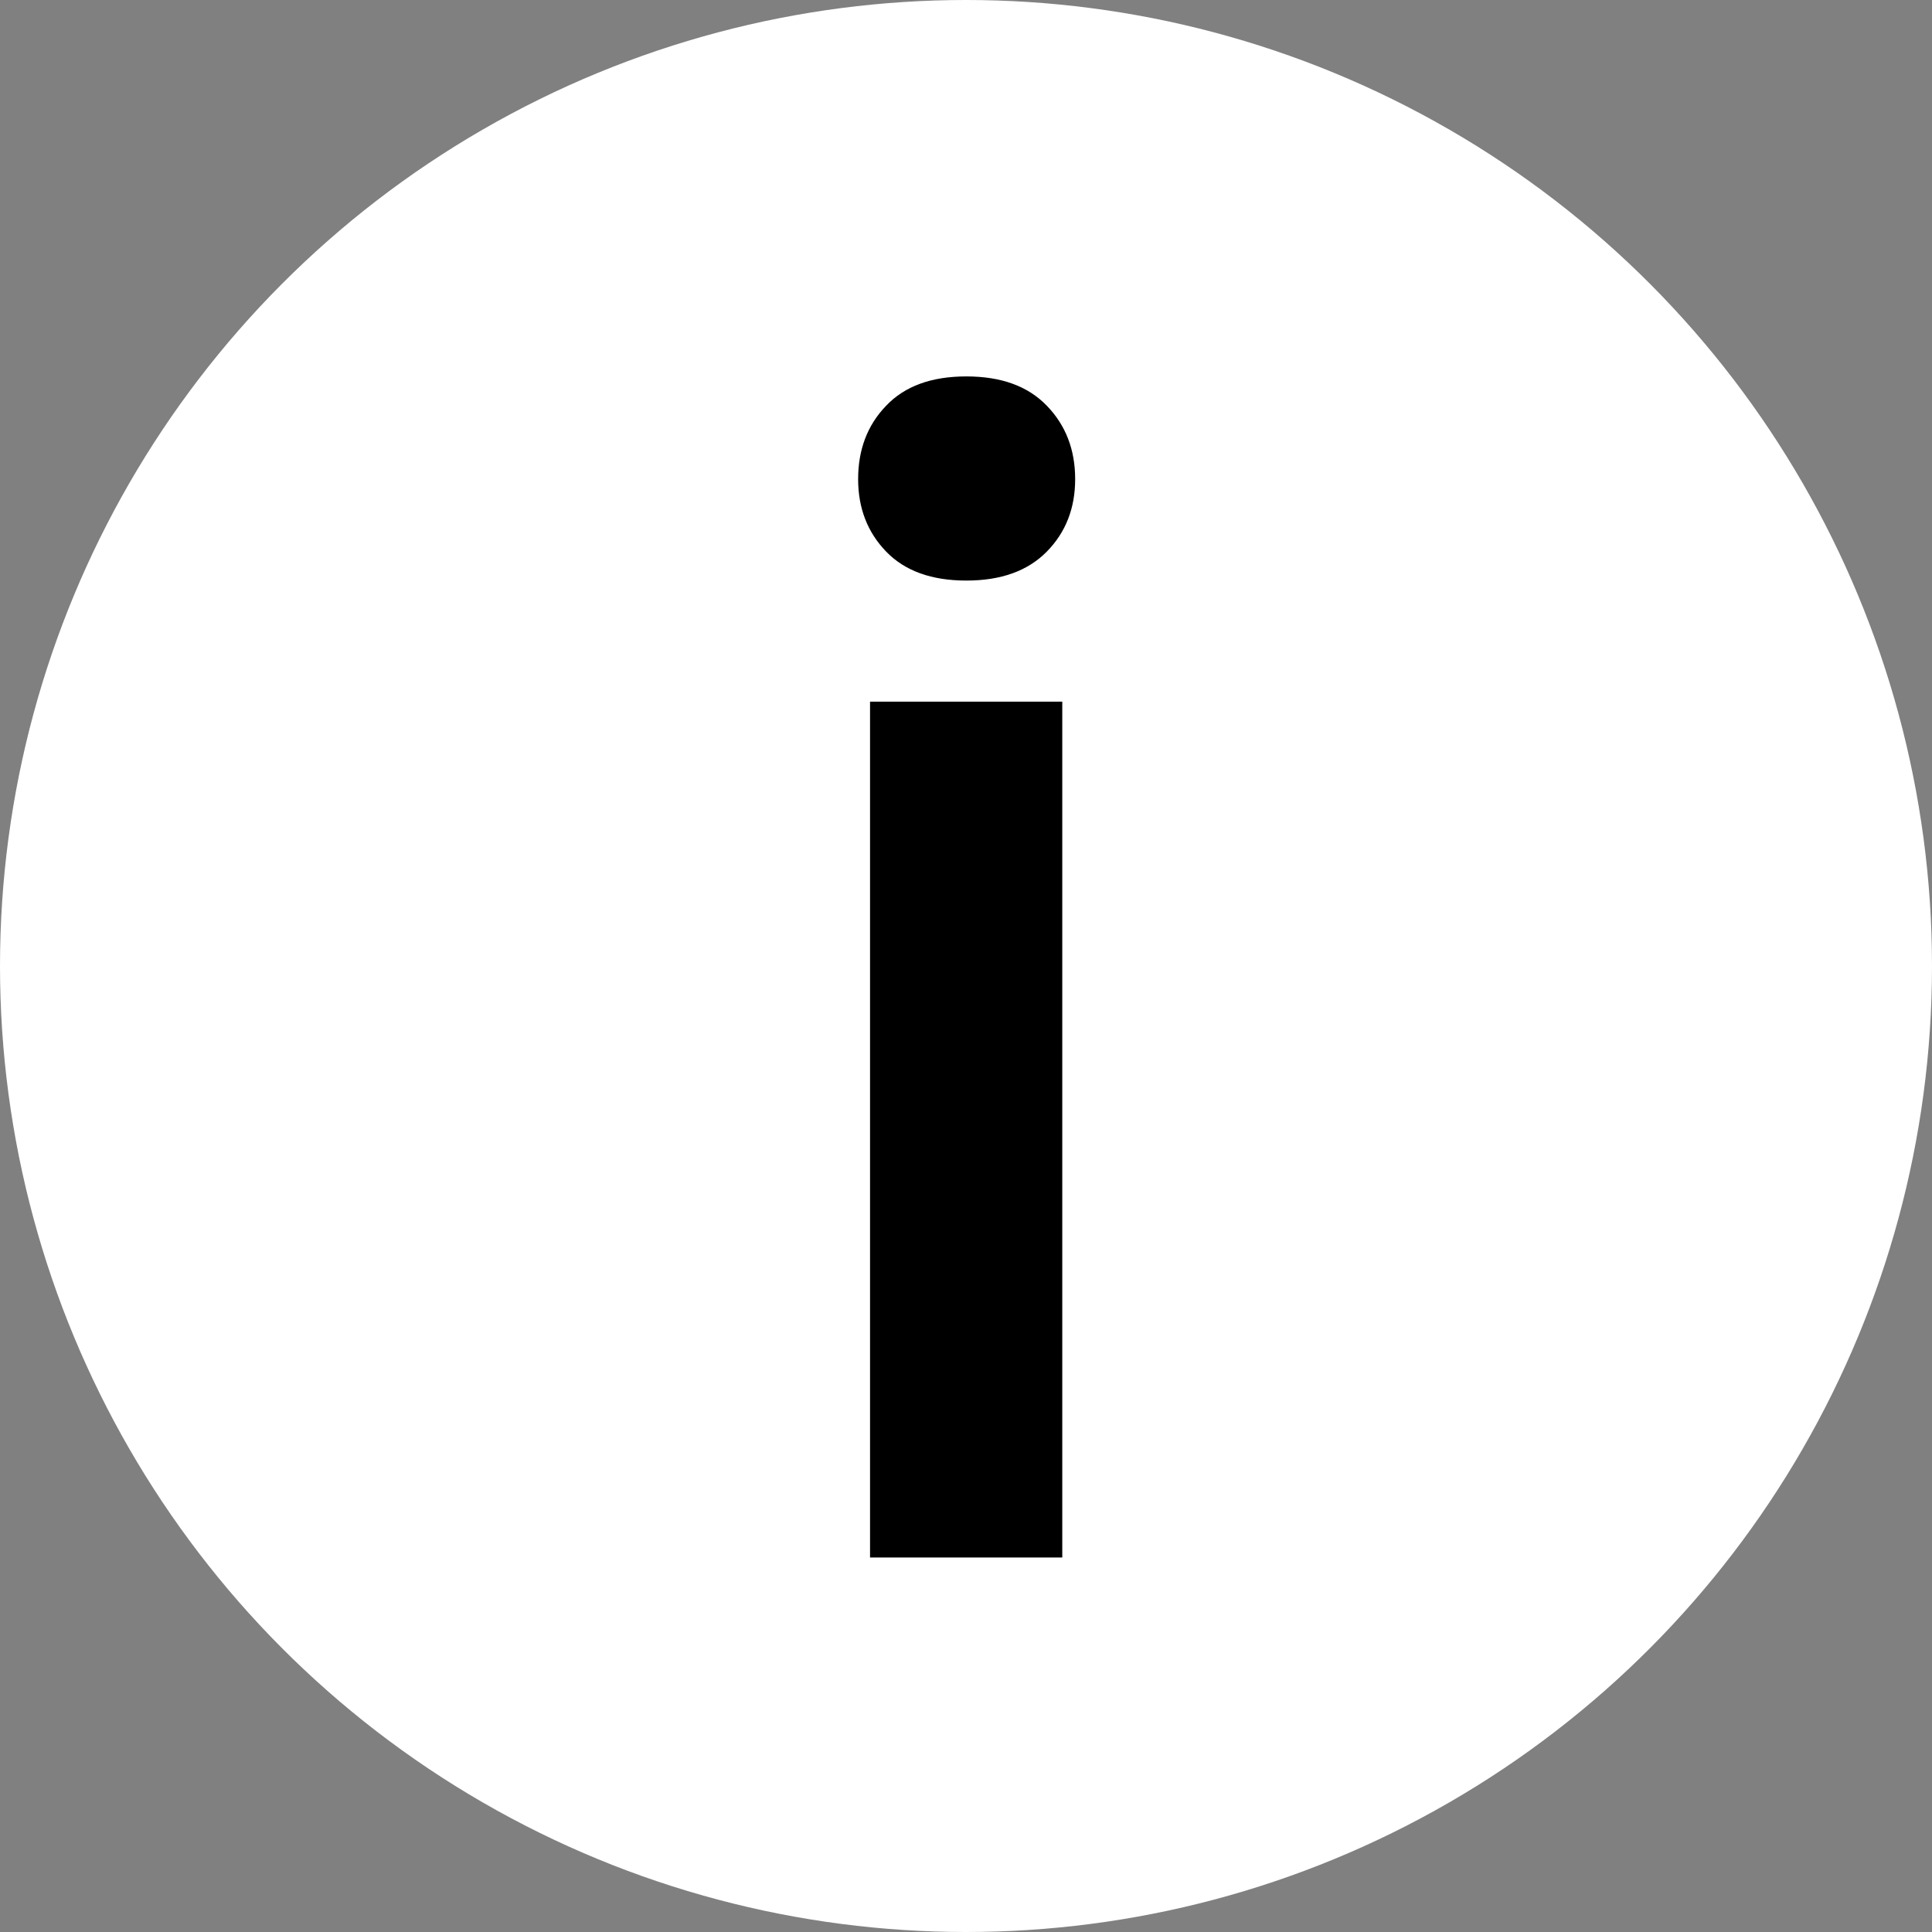
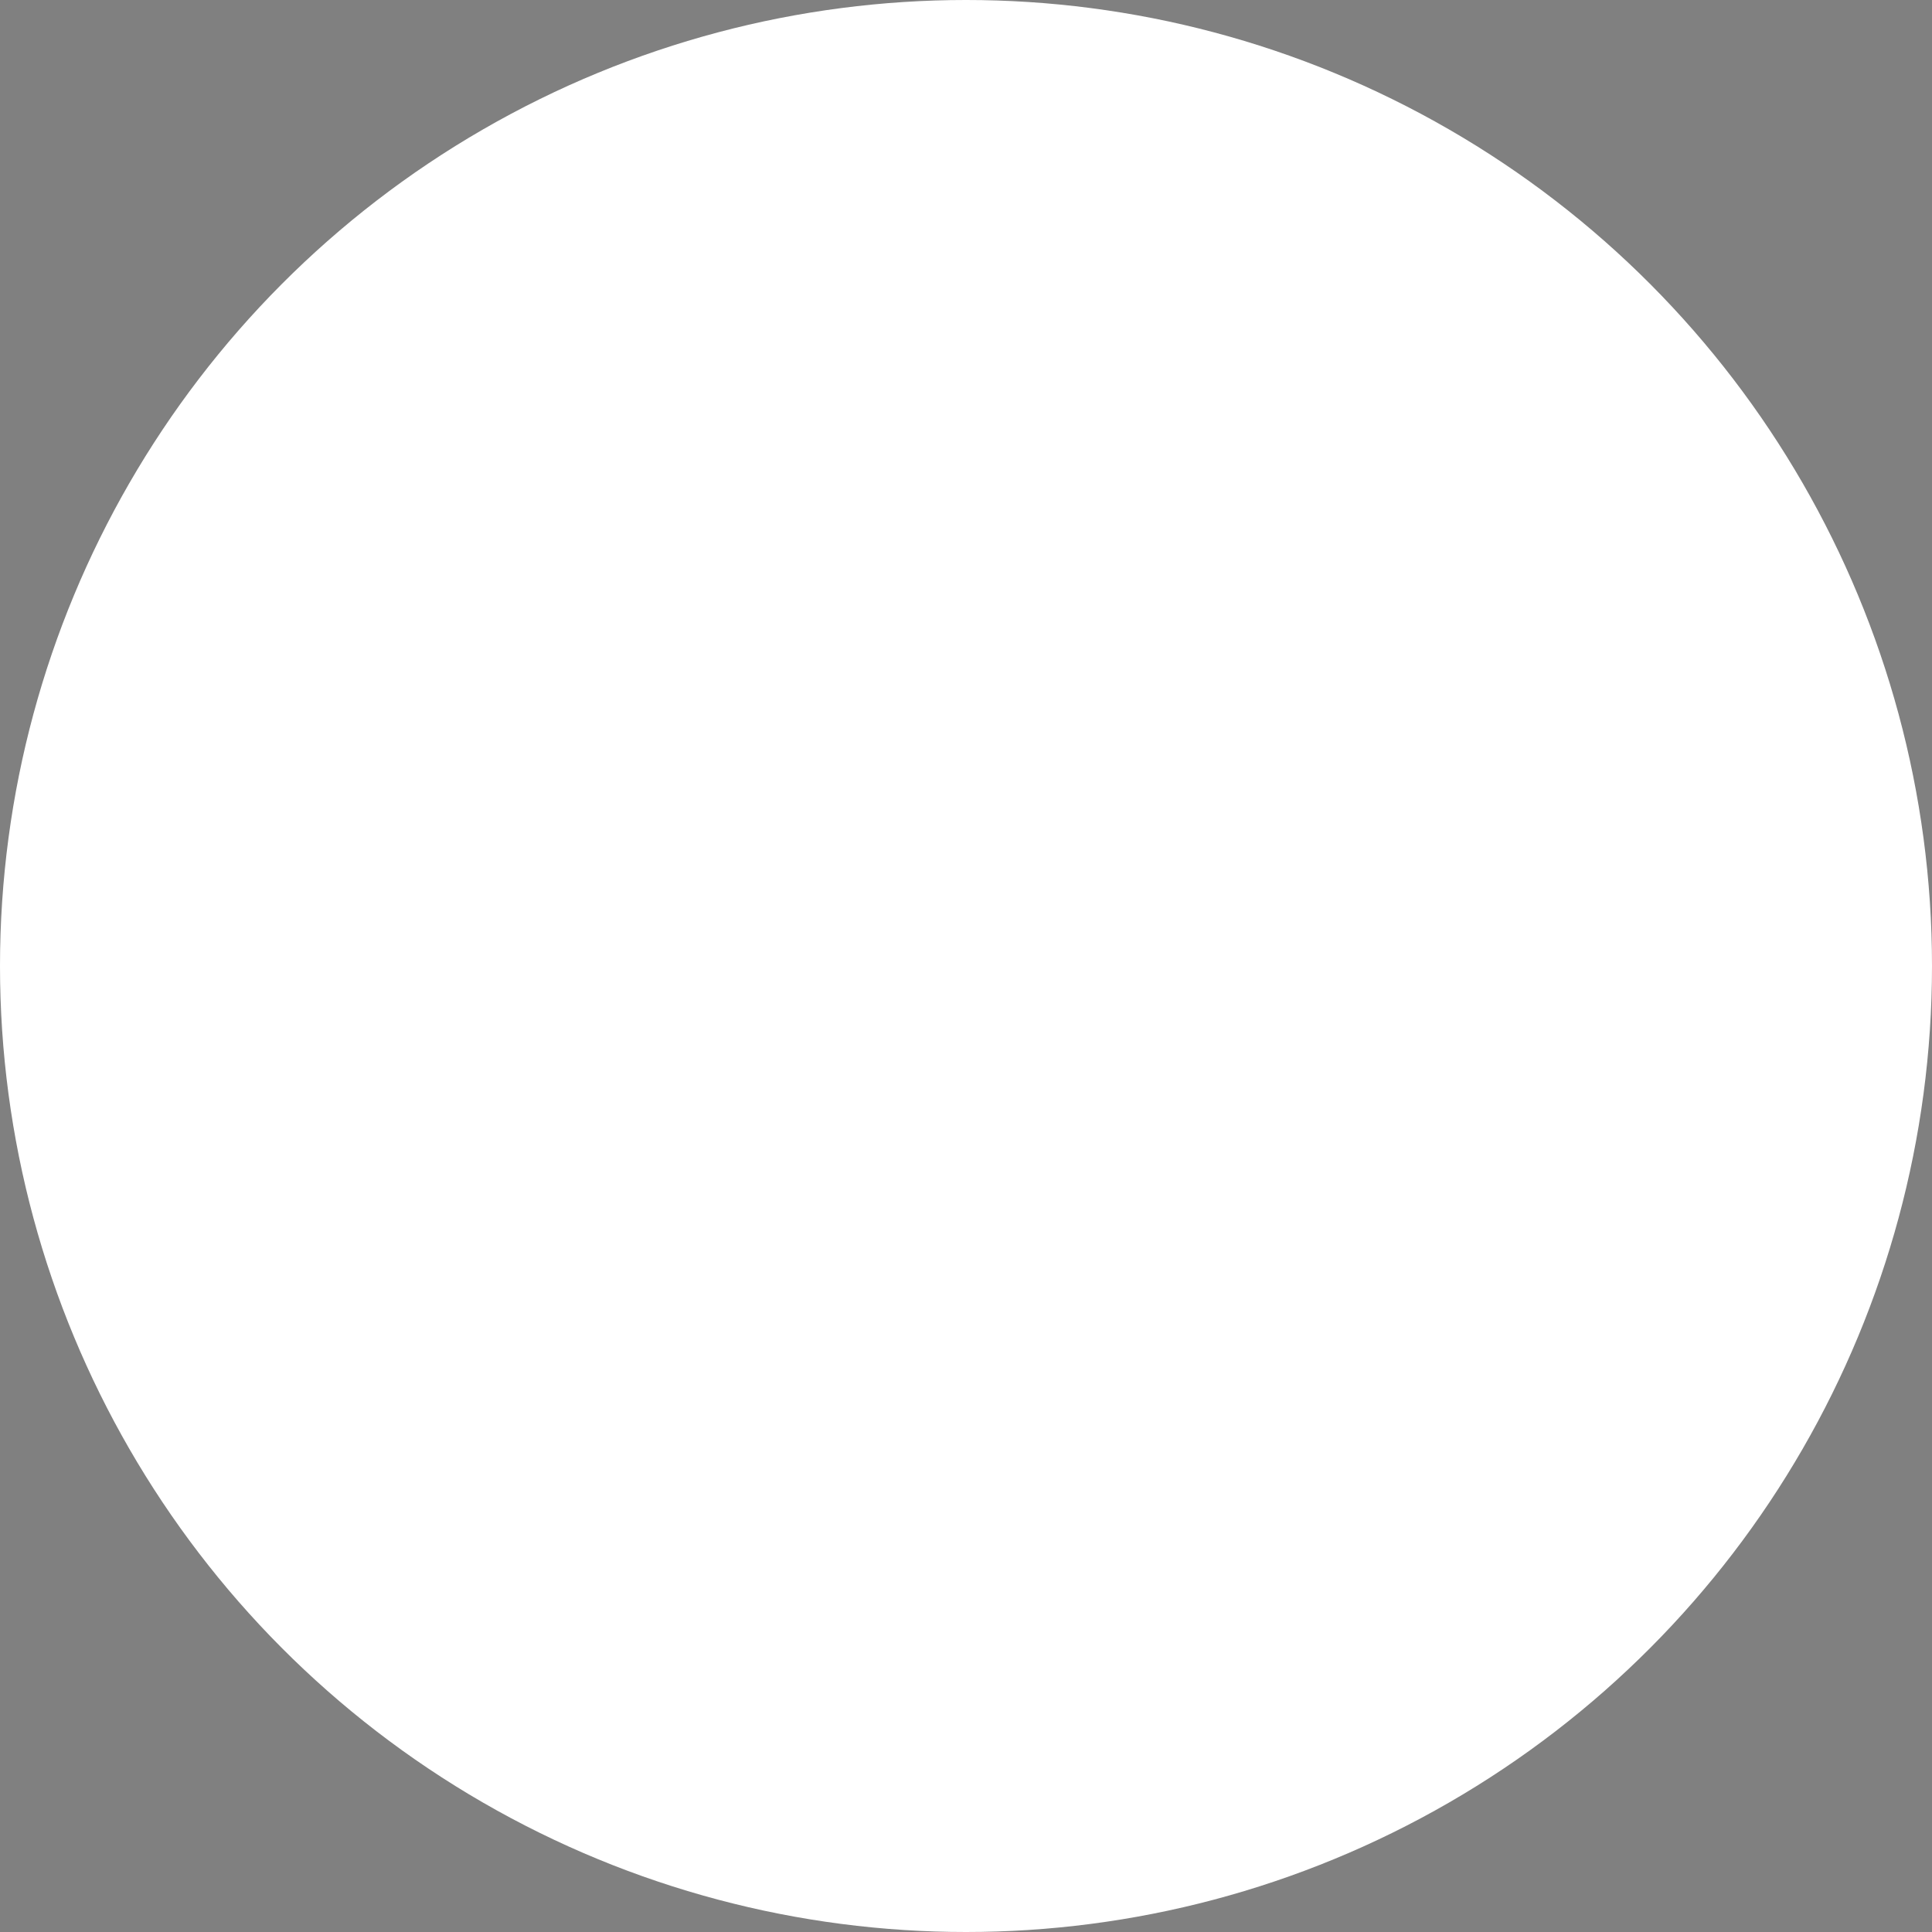
<svg xmlns="http://www.w3.org/2000/svg" version="1.1" id="Layer_1" x="0px" y="0px" width="600px" height="600px" viewBox="0 0 600 600" style="enable-background:new 0 0 600 600;" xml:space="preserve">
  <rect x="0" y="0" width="600" height="600" fill="#808080" stroke="none" />
  <g id="info">
    <circle style="fill:#FFFFFF;" cx="300" cy="300" r="300" />
-     <path d="M329.9,483.7h-59.7V217.9h59.7V483.7z M266.5,148.8c0-9.2,2.9-16.8,8.7-22.8c5.8-6.1,14.1-9.1,24.9-9.1   c10.8,0,19.1,3,25,9.1c5.9,6.1,8.8,13.7,8.8,22.8c0,9-2.9,16.5-8.8,22.5c-5.9,6-14.2,9-25,9c-10.8,0-19.1-3-24.9-9   C269.4,165.3,266.5,157.8,266.5,148.8z" />
  </g>
</svg>